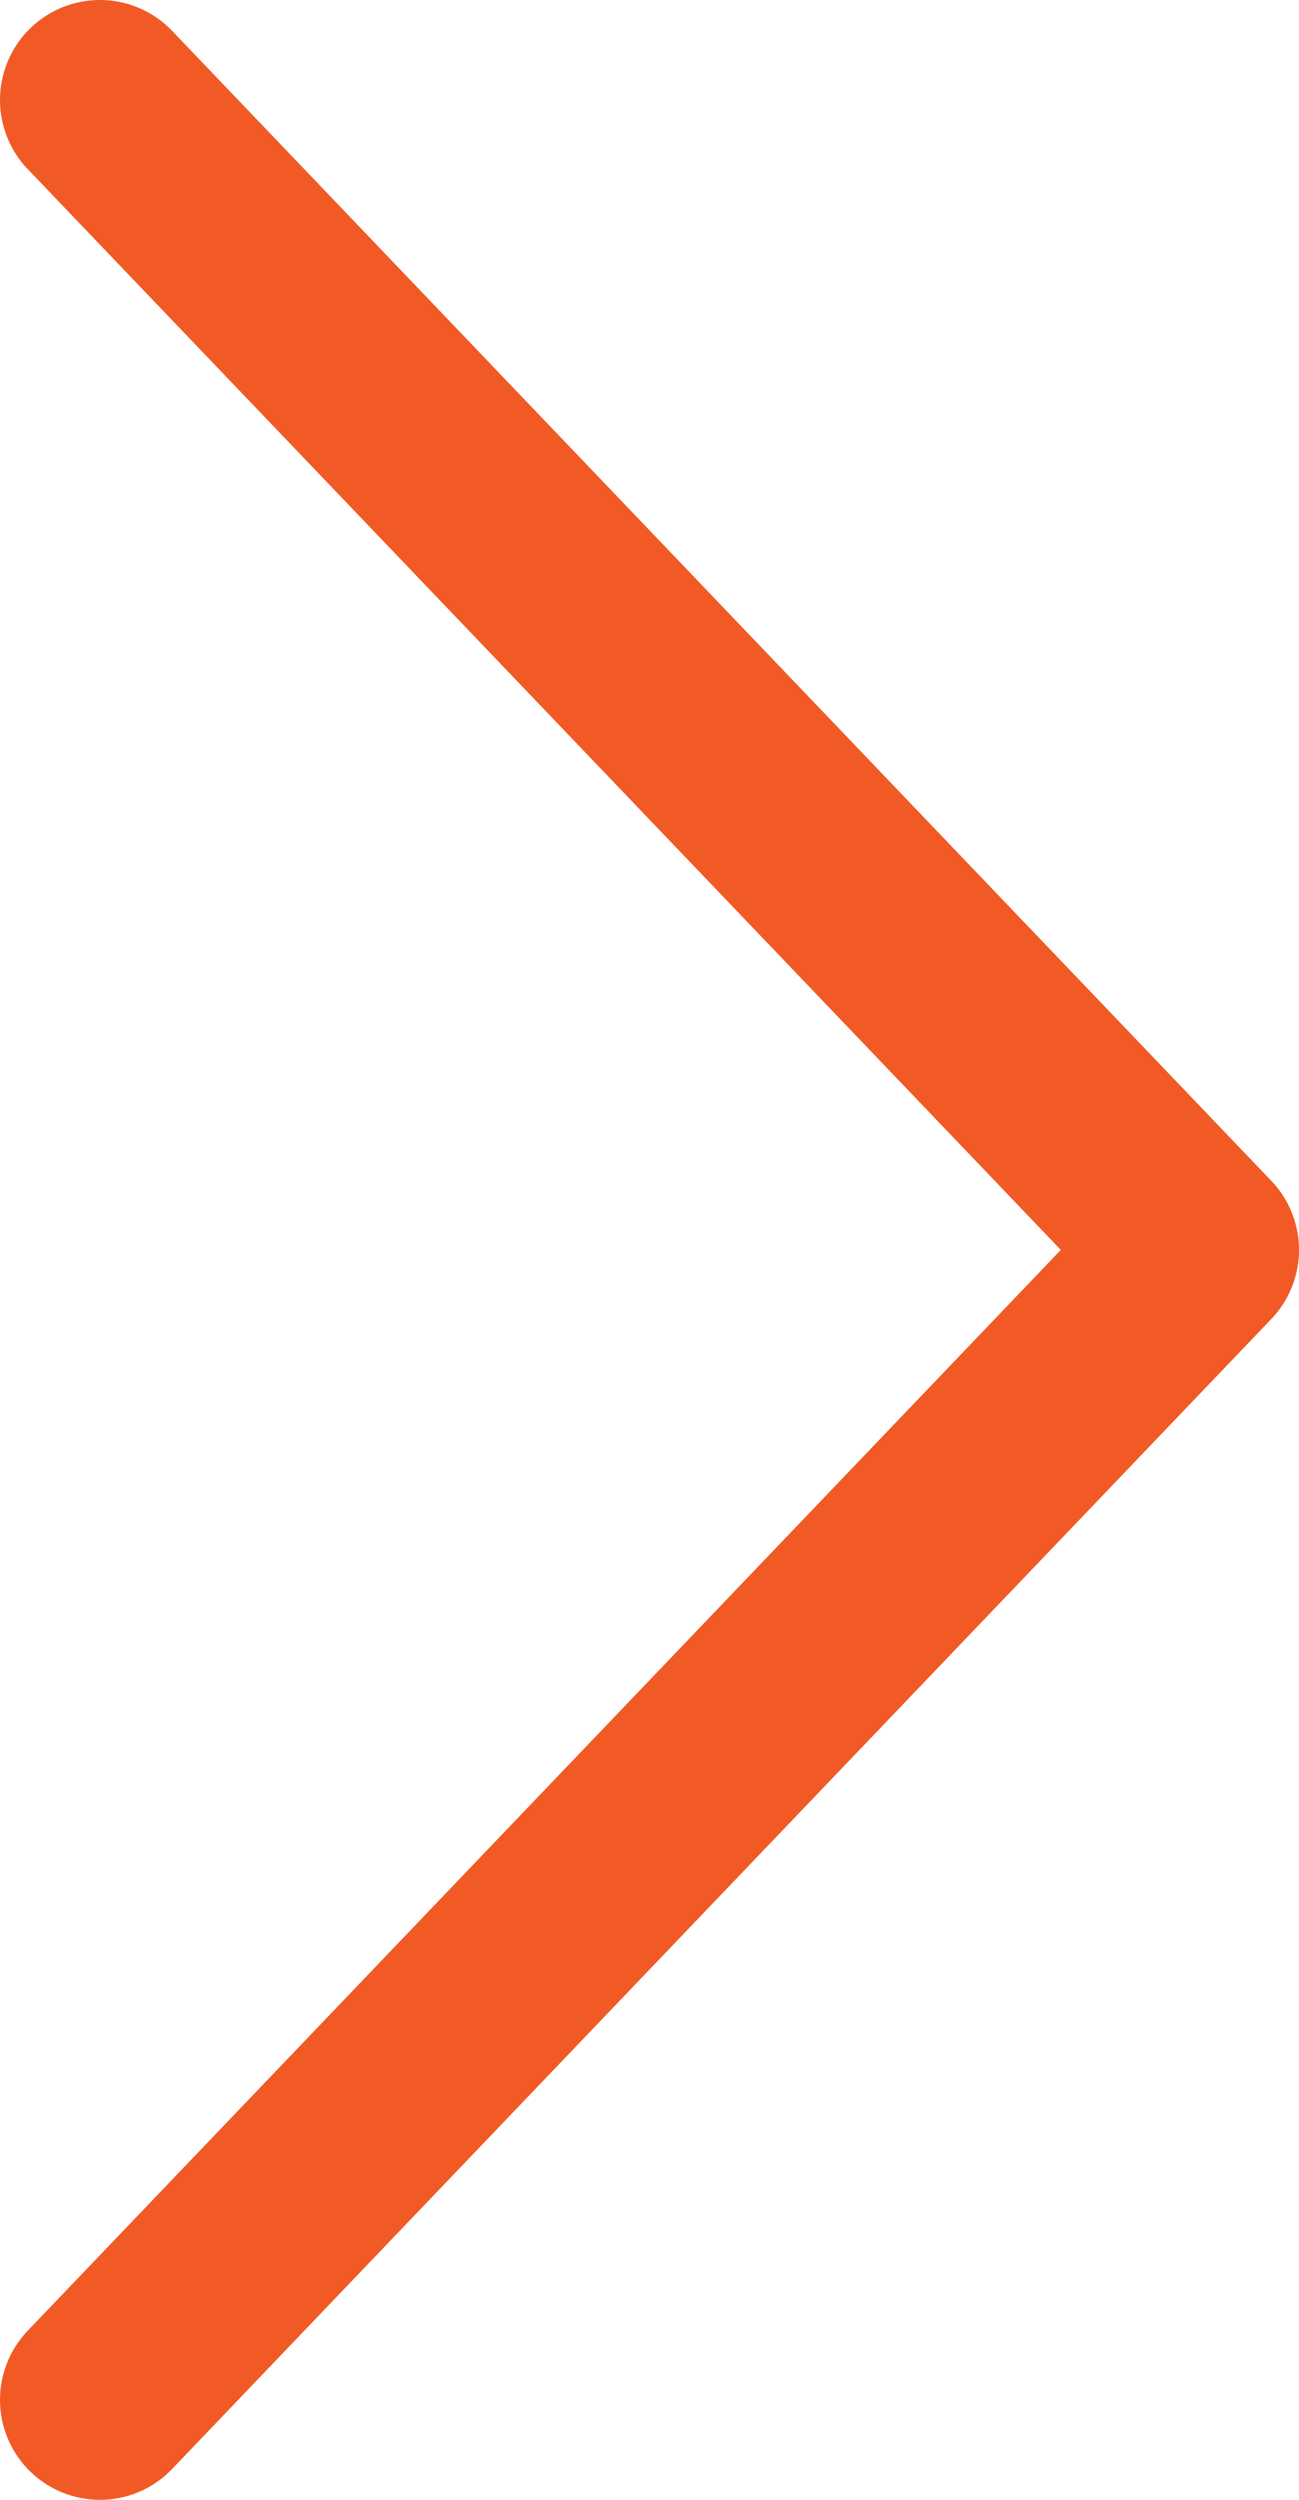
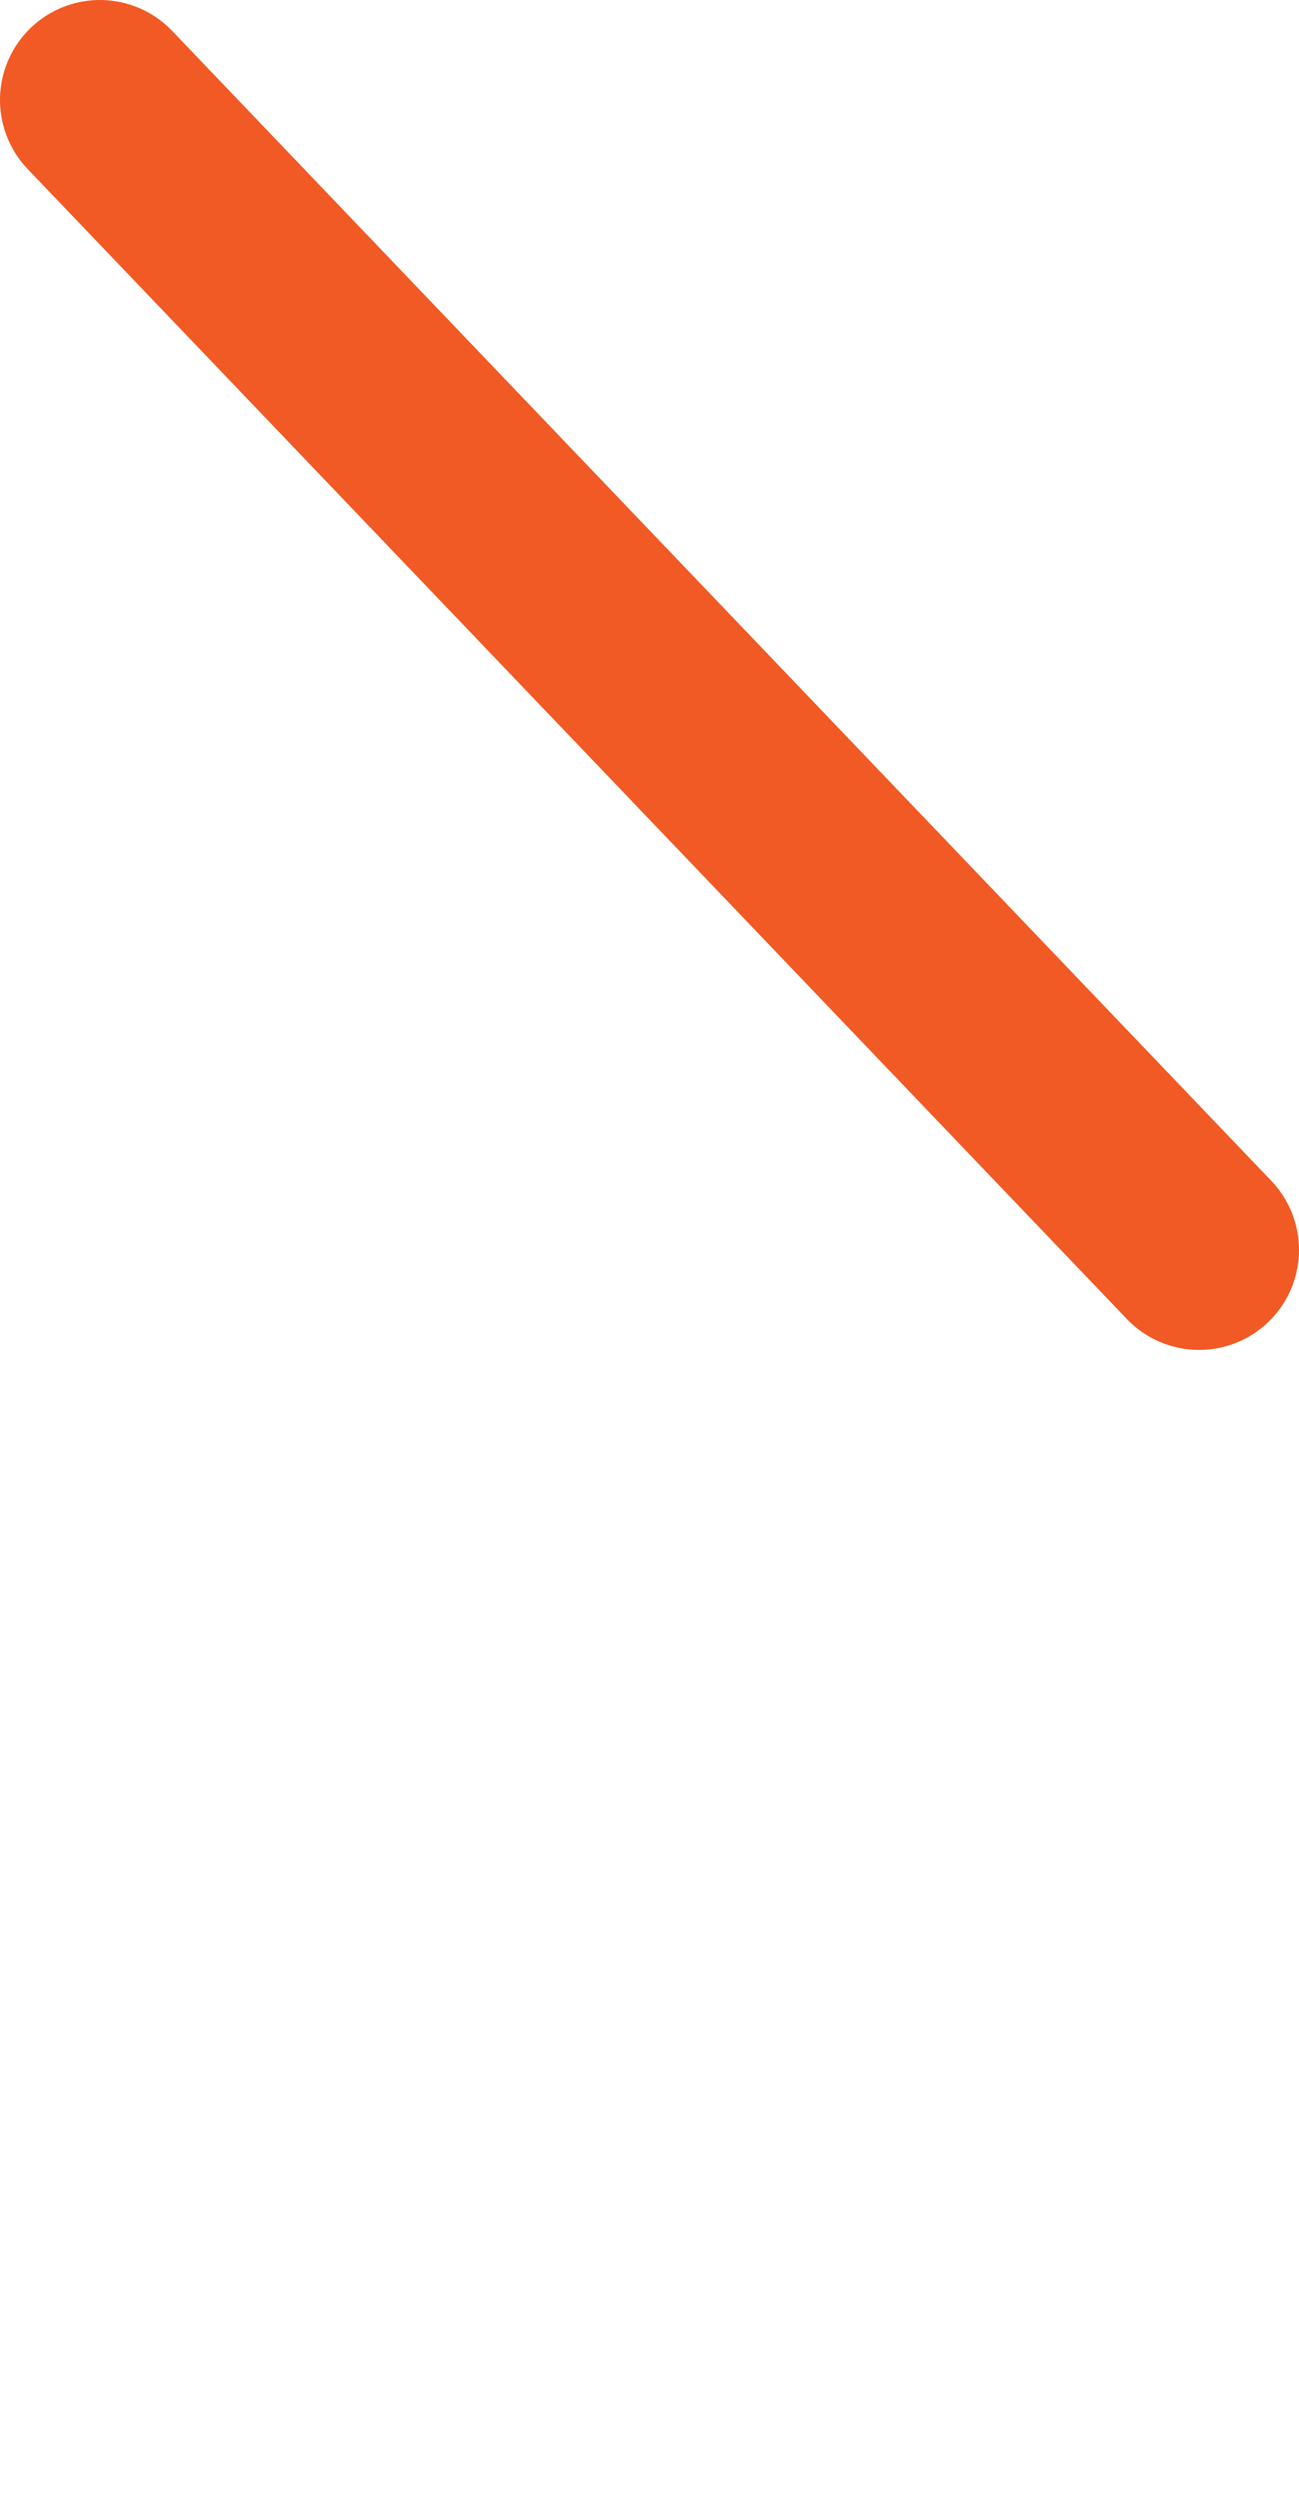
<svg xmlns="http://www.w3.org/2000/svg" viewBox="0 0 13 25" fill="none">
-   <path d="M1 1L12 12.5L1 24" stroke="#F15A24" stroke-width="2" stroke-linecap="round" stroke-linejoin="round" />
+   <path d="M1 1L12 12.5" stroke="#F15A24" stroke-width="2" stroke-linecap="round" stroke-linejoin="round" />
</svg>